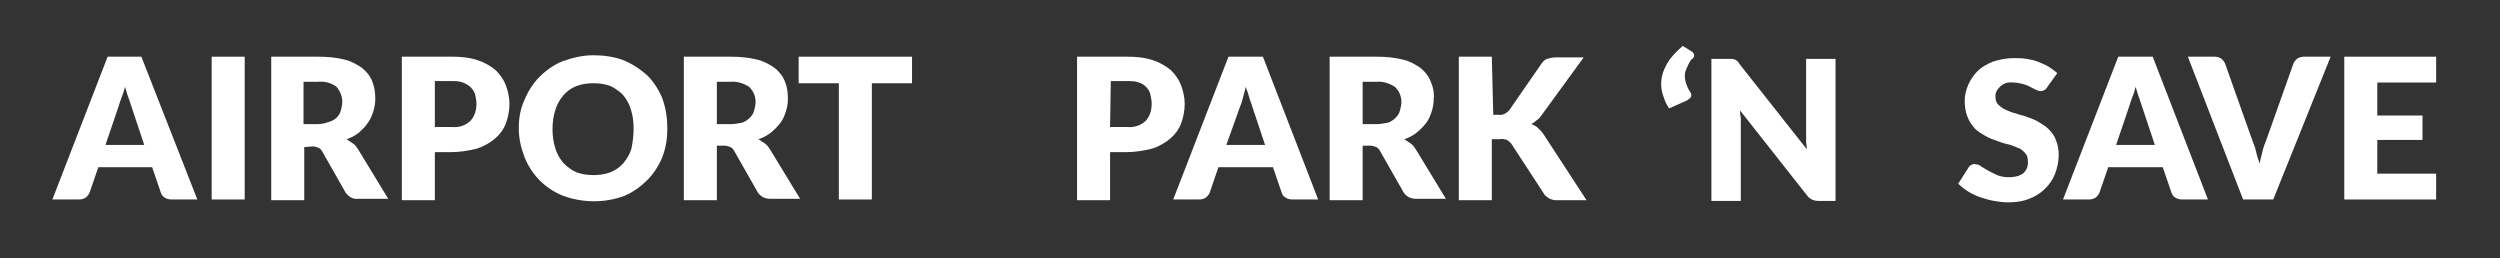
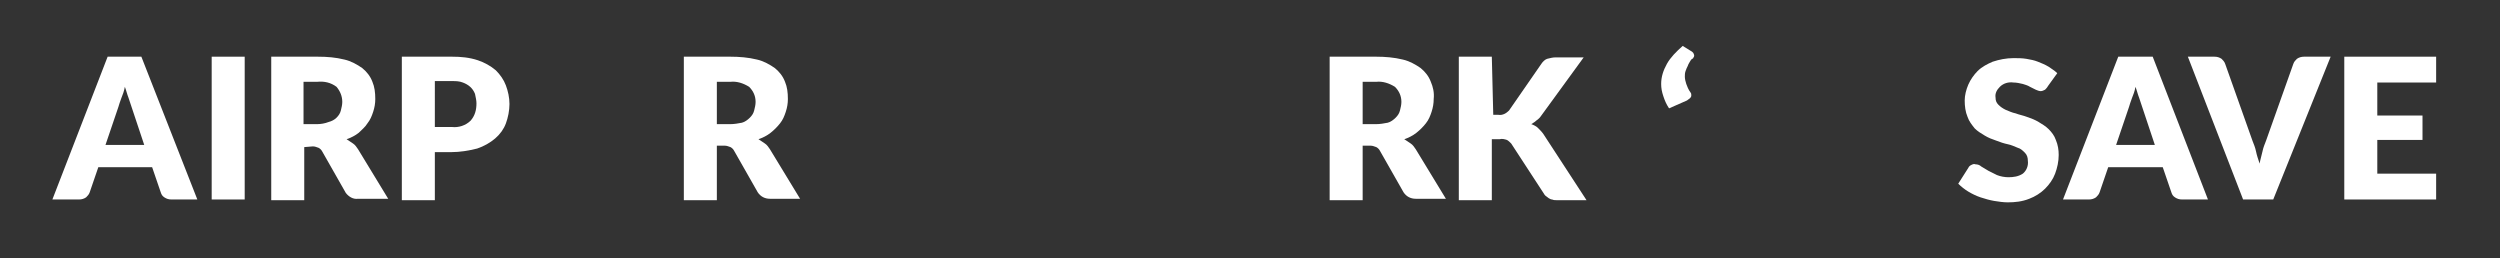
<svg xmlns="http://www.w3.org/2000/svg" version="1.1" id="Layer_1" x="0px" y="0px" viewBox="0 0 348.4 36" style="enable-background:new 0 0 348.4 36;" xml:space="preserve">
  <rect x="0" y="0" width="348.4" height="36" fill="#333333" stroke="none" />
  <style type="text/css">
	.st0{fill:#FFFFFF;}
</style>
  <title>footer</title>
  <path class="st0" d="M27.5,27.8h-3.6c-0.4,0-0.7-0.1-1-0.3c-0.3-0.2-0.4-0.4-0.5-0.7l-1.2-3.5h-7.5l-1.2,3.5  c-0.1,0.3-0.3,0.5-0.5,0.7c-0.3,0.2-0.6,0.3-1,0.3H7.3L15,7.9h4.7L27.5,27.8z M14.7,20.2h5.4l-1.8-5.4l-0.4-1.2  c-0.2-0.5-0.3-1-0.5-1.5c-0.1,0.6-0.3,1.1-0.5,1.6s-0.3,0.9-0.4,1.2L14.7,20.2z" />
  <path class="st0" d="M34.1,27.8h-4.6V7.9h4.6V27.8z" />
  <path class="st0" d="M42.4,20.5v7.4h-4.6v-20h6.5c1.3,0,2.5,0.1,3.7,0.4c0.9,0.2,1.8,0.7,2.5,1.2c0.6,0.5,1.1,1.1,1.4,1.9  c0.3,0.7,0.4,1.5,0.4,2.4c0,0.6-0.1,1.2-0.3,1.8c-0.2,0.6-0.4,1.1-0.8,1.6c-0.3,0.5-0.8,0.9-1.2,1.3c-0.5,0.4-1.1,0.7-1.7,0.9  c0.3,0.2,0.6,0.4,0.9,0.6c0.3,0.2,0.5,0.5,0.7,0.8l4.2,6.9h-4.2c-0.7,0.1-1.3-0.3-1.7-0.8l-3.3-5.8c-0.1-0.2-0.3-0.4-0.5-0.5  c-0.3-0.1-0.5-0.2-0.8-0.2L42.4,20.5z M42.4,17.3h1.8c0.5,0,1.1-0.1,1.6-0.3c0.4-0.1,0.8-0.3,1.1-0.6c0.3-0.3,0.5-0.6,0.6-1  s0.2-0.8,0.2-1.2c0-0.8-0.3-1.5-0.8-2.1c-0.8-0.6-1.7-0.8-2.7-0.7h-1.9v5.9H42.4z" />
  <path class="st0" d="M60.6,21.2v6.7H56v-20h7c1.2,0,2.4,0.1,3.6,0.5c0.9,0.3,1.8,0.8,2.5,1.4c0.6,0.6,1.1,1.3,1.4,2.1  s0.5,1.7,0.5,2.6c0,0.9-0.2,1.9-0.5,2.7c-0.3,0.8-0.8,1.5-1.5,2.1s-1.6,1.1-2.5,1.4c-1.2,0.3-2.4,0.5-3.6,0.5H60.6z M60.6,17.7H63  c0.9,0.1,1.9-0.2,2.6-0.9c0.6-0.7,0.8-1.5,0.8-2.4c0-0.4-0.1-0.8-0.2-1.3c-0.3-0.8-0.9-1.3-1.7-1.6c-0.5-0.2-1-0.2-1.5-0.2h-2.4  C60.6,11.3,60.6,17.7,60.6,17.7z" />
-   <path class="st0" d="M93,17.9c0,1.4-0.2,2.7-0.7,4c-0.5,1.2-1.2,2.3-2.1,3.2c-0.9,0.9-2,1.7-3.2,2.2c-2.7,1-5.7,1-8.5,0  c-2.5-1-4.4-2.9-5.4-5.4c-0.5-1.3-0.8-2.6-0.8-4s0.2-2.7,0.8-4c0.5-1.2,1.2-2.3,2.1-3.2s2-1.7,3.3-2.2c1.4-0.5,2.8-0.8,4.2-0.8  c1.4,0,2.9,0.2,4.2,0.7c1.2,0.5,2.3,1.2,3.3,2.1c0.9,0.9,1.6,2,2.1,3.2C92.8,15.1,93,16.5,93,17.9z M88.3,17.9  c0-0.9-0.1-1.8-0.4-2.7c-0.2-0.7-0.6-1.4-1.1-2c-0.5-0.5-1.1-0.9-1.7-1.2c-0.8-0.3-1.6-0.4-2.4-0.4s-1.6,0.1-2.4,0.4  c-0.7,0.3-1.3,0.7-1.8,1.3s-0.9,1.3-1.1,2C77.1,16.2,77,17.1,77,18s0.1,1.8,0.4,2.7c0.2,0.7,0.6,1.4,1.1,2c0.5,0.5,1.1,1,1.8,1.3  c0.8,0.3,1.6,0.4,2.4,0.4s1.6-0.1,2.4-0.4c0.7-0.3,1.3-0.7,1.8-1.3c0.5-0.6,0.9-1.3,1.1-2C88.2,19.7,88.3,18.8,88.3,17.9L88.3,17.9z  " />
  <path class="st0" d="M99.9,20.5v7.4h-4.6v-20h6.5c1.2,0,2.5,0.1,3.7,0.4c0.9,0.2,1.8,0.7,2.5,1.2c0.6,0.5,1.1,1.1,1.4,1.9  c0.3,0.7,0.4,1.5,0.4,2.4c0,0.6-0.1,1.2-0.3,1.8c-0.2,0.6-0.4,1.1-0.8,1.6s-0.8,0.9-1.3,1.3s-1.1,0.7-1.7,0.9  c0.3,0.2,0.6,0.4,0.9,0.6s0.5,0.5,0.7,0.8l4.2,6.9h-4.2c-0.7,0-1.3-0.3-1.7-0.9l-3.3-5.8c-0.1-0.2-0.3-0.4-0.5-0.5  c-0.3-0.1-0.5-0.2-0.8-0.2h-1.1V20.5z M99.9,17.3h1.9c0.5,0,1.1-0.1,1.6-0.2c0.4-0.1,0.8-0.4,1.1-0.7c0.3-0.3,0.5-0.6,0.6-1  s0.2-0.8,0.2-1.2c0-0.8-0.3-1.5-0.9-2.1c-0.8-0.5-1.7-0.8-2.6-0.7h-1.9C99.9,11.4,99.9,17.3,99.9,17.3z" />
-   <path class="st0" d="M127.1,7.9v3.7h-5.6v16.2h-4.6V11.6h-5.6V7.9H127.1z" />
-   <path class="st0" d="M154.7,21.2v6.7h-4.6v-20h7c1.2,0,2.4,0.1,3.6,0.5c0.9,0.3,1.8,0.8,2.5,1.4c0.6,0.6,1.1,1.3,1.4,2.1  c0.3,0.8,0.5,1.7,0.5,2.6c0,0.9-0.2,1.9-0.5,2.7c-0.3,0.8-0.8,1.5-1.5,2.1s-1.6,1.1-2.5,1.4c-1.2,0.3-2.4,0.5-3.6,0.5H154.7z   M154.7,17.7h2.4c0.9,0.1,1.9-0.2,2.6-0.9c0.6-0.7,0.8-1.5,0.8-2.4c0-0.4-0.1-0.8-0.2-1.3c-0.1-0.4-0.3-0.7-0.6-1s-0.6-0.5-1-0.6  c-0.5-0.2-1-0.2-1.5-0.2h-2.4L154.7,17.7z" />
-   <path class="st0" d="M183.7,27.8h-3.6c-0.4,0-0.7-0.1-1-0.3c-0.3-0.2-0.4-0.4-0.5-0.7l-1.2-3.5h-7.6l-1.2,3.5  c-0.1,0.3-0.3,0.5-0.5,0.7c-0.3,0.2-0.6,0.3-1,0.3h-3.6l7.7-19.9h4.8L183.7,27.8z M170.9,20.2h5.4l-1.8-5.4  c-0.1-0.4-0.3-0.8-0.4-1.2s-0.3-1-0.5-1.5c-0.1,0.6-0.3,1.1-0.4,1.6s-0.3,0.9-0.4,1.2L170.9,20.2z" />
  <path class="st0" d="M189.9,20.5v7.4h-4.6v-20h6.5c1.2,0,2.5,0.1,3.7,0.4c0.9,0.2,1.8,0.7,2.5,1.2c0.6,0.5,1.1,1.1,1.4,1.9  c0.3,0.7,0.5,1.5,0.4,2.4c0,0.6-0.1,1.2-0.3,1.8c-0.2,0.6-0.4,1.1-0.8,1.6c-0.4,0.5-0.8,0.9-1.3,1.3s-1.1,0.7-1.7,0.9  c0.3,0.2,0.6,0.4,0.9,0.6c0.3,0.2,0.5,0.5,0.7,0.8l4.2,6.9h-4.2c-0.7,0-1.3-0.3-1.7-0.9l-3.3-5.8c-0.1-0.2-0.3-0.4-0.5-0.5  c-0.3-0.1-0.5-0.2-0.8-0.2h-1.1V20.5z M189.9,17.3h1.9c0.5,0,1.1-0.1,1.6-0.2c0.4-0.1,0.8-0.4,1.1-0.7c0.3-0.3,0.5-0.6,0.6-1  s0.2-0.8,0.2-1.2c0-0.8-0.3-1.5-0.9-2.1c-0.8-0.5-1.7-0.8-2.6-0.7h-1.9L189.9,17.3L189.9,17.3z" />
  <path class="st0" d="M208.1,16h0.7c0.6,0.1,1.1-0.2,1.5-0.6l4.5-6.5c0.2-0.3,0.5-0.6,0.8-0.7c0.4-0.1,0.8-0.2,1.1-0.2h4l-5.9,8.1  c-0.2,0.3-0.4,0.5-0.7,0.7c-0.2,0.2-0.4,0.3-0.7,0.5c0.3,0.1,0.7,0.3,0.9,0.5c0.3,0.3,0.6,0.6,0.8,0.9l6,9.2H217  c-0.2,0-0.5,0-0.7-0.1c-0.2,0-0.3-0.1-0.5-0.2c-0.1-0.1-0.3-0.2-0.4-0.3c-0.1-0.1-0.2-0.2-0.3-0.4l-4.5-6.9  c-0.2-0.2-0.4-0.4-0.6-0.5c-0.3-0.1-0.7-0.2-1-0.1h-1.1v8.5h-4.6v-20h4.6L208.1,16z" />
  <path class="st0" d="M285.4,12c-0.1,0.2-0.3,0.4-0.4,0.5c-0.2,0.1-0.4,0.2-0.6,0.2s-0.5-0.1-0.7-0.2l-0.8-0.4  c-0.3-0.2-0.7-0.3-1-0.4c-0.4-0.1-0.9-0.2-1.3-0.2c-0.7-0.1-1.4,0.1-1.9,0.6c-0.4,0.4-0.7,0.9-0.6,1.5c0,0.4,0.1,0.7,0.4,1  s0.6,0.5,1,0.7c0.5,0.2,0.9,0.4,1.4,0.5c0.5,0.2,1.1,0.3,1.6,0.5c0.6,0.2,1.1,0.4,1.6,0.7c0.5,0.3,1,0.6,1.4,1s0.8,0.9,1,1.5  c0.3,0.7,0.4,1.4,0.4,2.1c0,0.9-0.2,1.8-0.5,2.6c-0.3,0.8-0.8,1.5-1.4,2.1s-1.4,1.1-2.2,1.4c-1,0.4-2,0.5-3,0.5  c-0.6,0-1.3-0.1-1.9-0.2s-1.3-0.3-1.9-0.5s-1.2-0.5-1.7-0.8s-1-0.7-1.4-1.1l1.4-2.2c0.1-0.2,0.2-0.3,0.4-0.4  c0.2-0.1,0.4-0.2,0.6-0.1c0.3,0,0.6,0.1,0.8,0.3l1,0.6c0.4,0.2,0.8,0.4,1.2,0.6c0.5,0.2,1.1,0.3,1.6,0.3c0.7,0,1.4-0.1,2-0.5  c0.5-0.4,0.8-1.1,0.7-1.8c0-0.4-0.1-0.8-0.4-1.1c-0.3-0.3-0.6-0.6-1-0.7c-0.5-0.2-0.9-0.4-1.4-0.5s-1.1-0.3-1.6-0.5  c-0.6-0.2-1.1-0.4-1.6-0.7c-0.5-0.3-1-0.6-1.4-1c-0.4-0.5-0.8-1-1-1.6c-0.3-0.7-0.4-1.5-0.4-2.3c0-0.7,0.2-1.5,0.5-2.2  s0.8-1.4,1.3-1.9c0.6-0.6,1.4-1,2.1-1.3c0.9-0.3,1.9-0.5,2.9-0.5c0.6,0,1.2,0,1.8,0.1c0.6,0.1,1.1,0.2,1.6,0.4s1,0.4,1.5,0.7  c0.4,0.3,0.8,0.5,1.2,0.9L285.4,12z" />
  <path class="st0" d="M307.7,27.8h-3.6c-0.4,0-0.7-0.1-1-0.3c-0.3-0.2-0.4-0.4-0.5-0.7l-1.2-3.5h-7.6l-1.2,3.5  c-0.1,0.3-0.3,0.5-0.5,0.7c-0.3,0.2-0.6,0.3-1,0.3h-3.6l7.7-19.9h4.8L307.7,27.8z M294.9,20.2h5.4l-1.8-5.4l-0.4-1.2  c-0.2-0.5-0.3-1-0.5-1.5c-0.1,0.6-0.3,1.1-0.5,1.6s-0.3,0.9-0.4,1.2L294.9,20.2z" />
  <path class="st0" d="M304.9,7.9h3.7c0.4,0,0.7,0.1,1,0.3c0.2,0.2,0.4,0.4,0.5,0.7l3.8,10.7c0.2,0.5,0.4,1,0.5,1.5s0.3,1.1,0.5,1.7  c0.1-0.6,0.3-1.2,0.4-1.7s0.3-1,0.5-1.5l3.8-10.7c0.1-0.3,0.3-0.5,0.5-0.7c0.3-0.2,0.6-0.3,1-0.3h3.7l-8,19.9h-4.2L304.9,7.9z" />
  <path class="st0" d="M339.5,7.9v3.6h-8.2v4.6h6.3v3.4h-6.3v4.7h8.2v3.6h-12.8V7.9H339.5z" />
  <g>
    <path class="st0" d="M232.6,15.1c-0.4-0.6-0.6-1.1-0.8-1.7c-0.2-0.6-0.3-1.1-0.3-1.7c0-1,0.3-1.9,0.8-2.8s1.3-1.7,2.2-2.5l1.3,0.8   c0.1,0.1,0.2,0.2,0.2,0.2c0,0.1,0.1,0.2,0.1,0.3c0,0.1,0,0.2-0.1,0.3c0,0.1-0.1,0.2-0.2,0.2c-0.1,0.1-0.2,0.2-0.3,0.4   s-0.2,0.3-0.3,0.6c-0.1,0.2-0.2,0.4-0.3,0.7s-0.1,0.5-0.1,0.8s0.1,0.7,0.2,1s0.3,0.8,0.6,1.2c0.1,0.1,0.1,0.3,0.1,0.4   c0,0.2-0.1,0.3-0.2,0.4c-0.1,0.1-0.3,0.2-0.4,0.3L232.6,15.1z" />
-     <path class="st0" d="M241.4,8.2c0.1,0,0.3,0.1,0.4,0.1c0.1,0.1,0.2,0.1,0.3,0.2c0.1,0.1,0.2,0.2,0.3,0.4l9.4,11.9   c0-0.4-0.1-0.8-0.1-1.1c0-0.4,0-0.7,0-1V8.2h4.1V28h-2.4c-0.4,0-0.7-0.1-0.9-0.2s-0.5-0.3-0.7-0.6l-9.3-11.8c0,0.3,0,0.7,0.1,1   c0,0.3,0,0.6,0,0.9V28h-4.1V8.2h2.4C241.1,8.2,241.3,8.2,241.4,8.2z" />
  </g>
</svg>